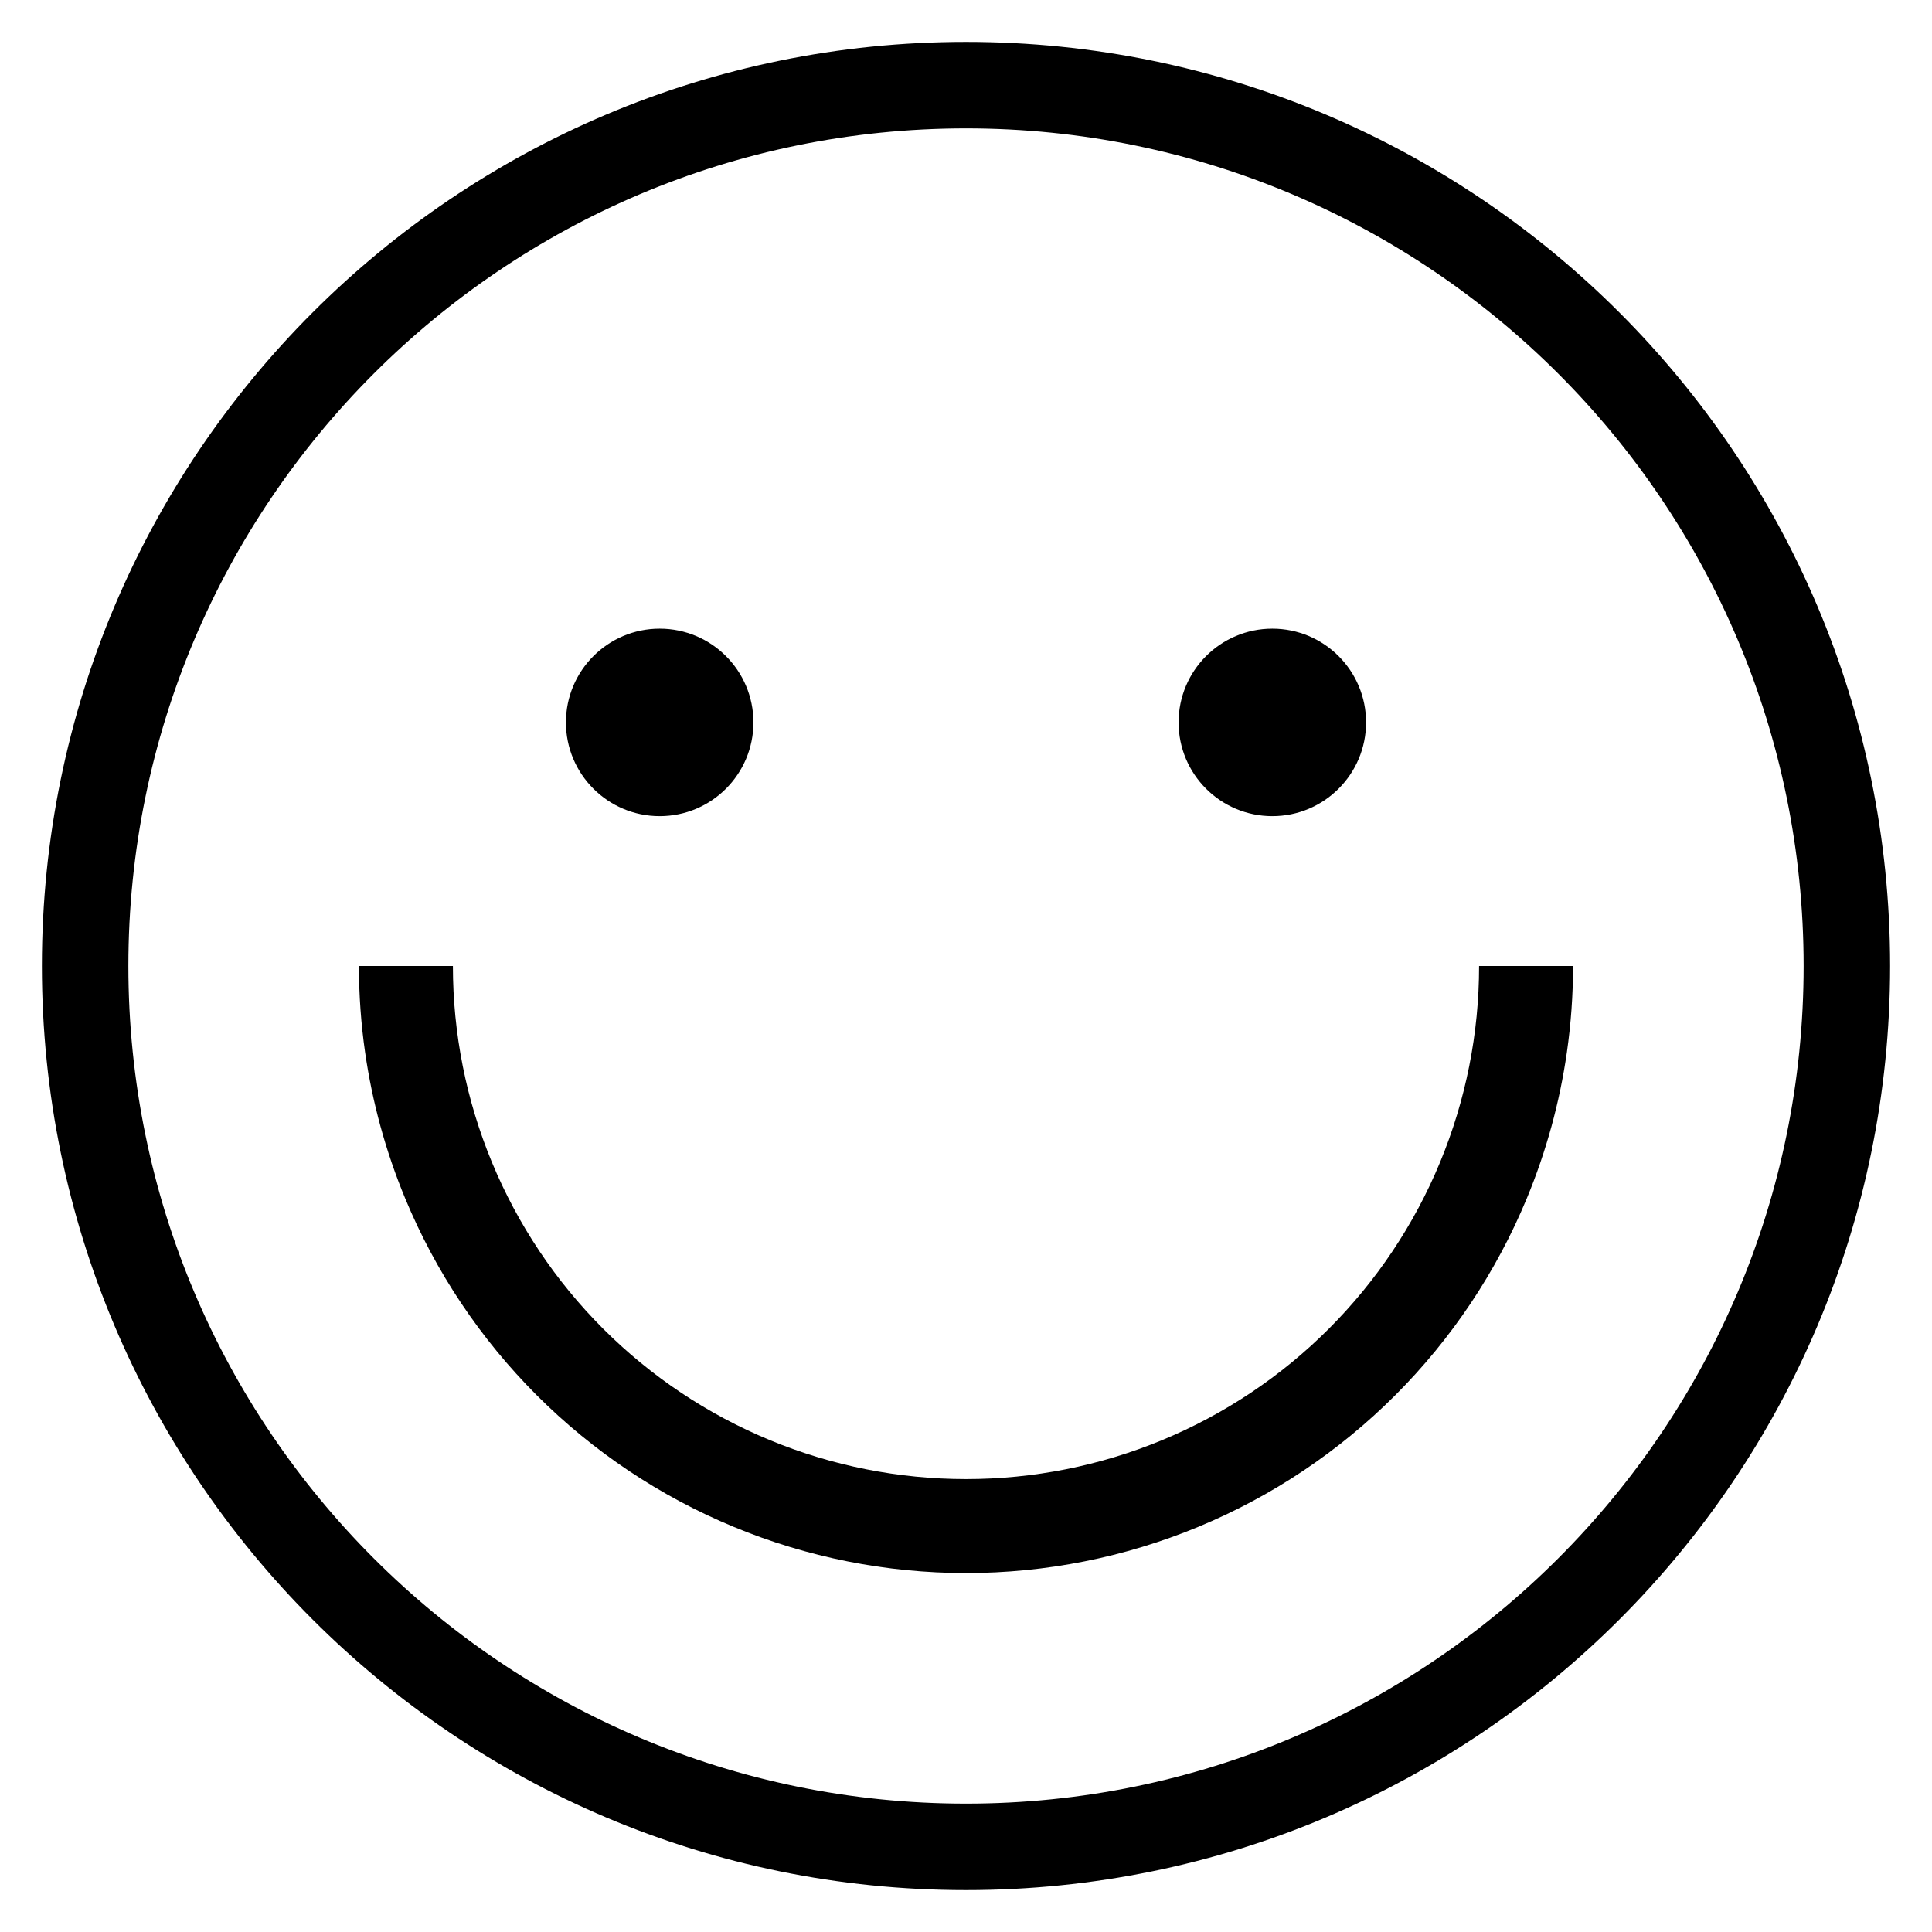
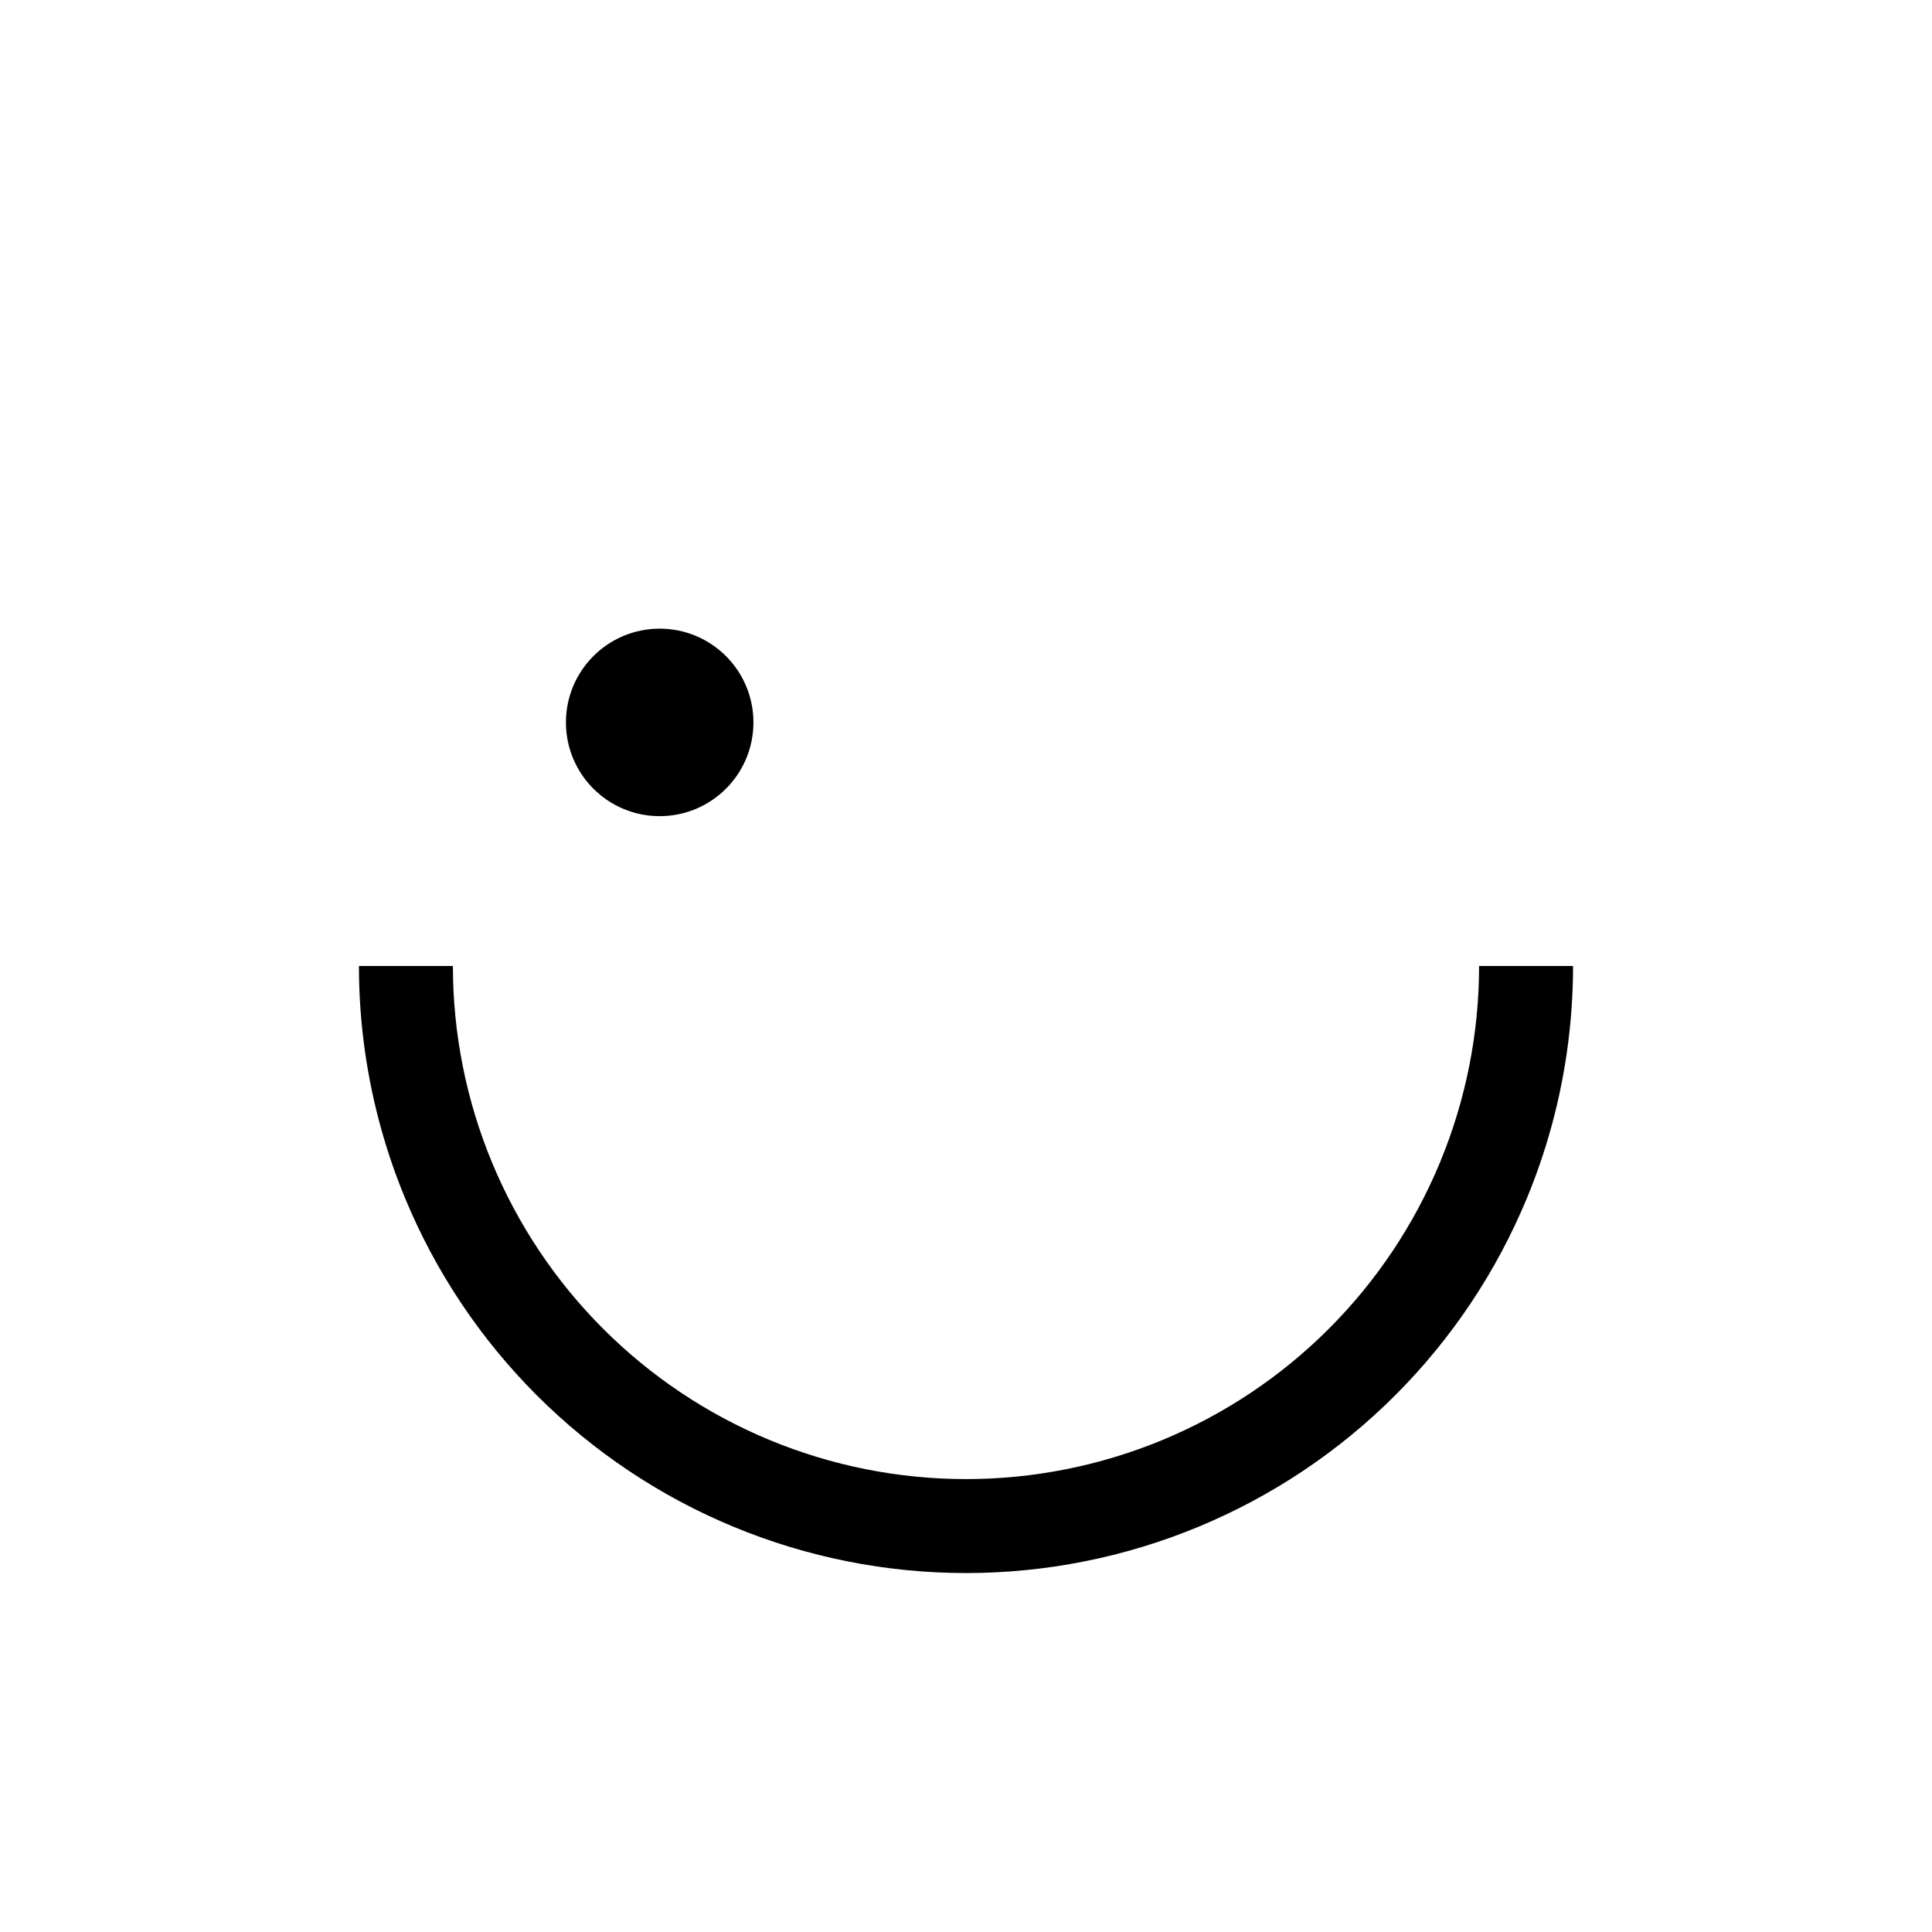
<svg xmlns="http://www.w3.org/2000/svg" width="512" height="512" viewBox="0 0 512 512" fill="none">
-   <path fill-rule="evenodd" clip-rule="evenodd" d="M256 477.98C378.596 477.98 477.98 378.596 477.98 256C477.98 133.404 378.596 34.02 256 34.02C133.404 34.02 34.02 133.404 34.02 256C34.02 378.596 133.404 477.98 256 477.98ZM256 500.898C391.254 500.898 500.898 391.254 500.898 256C500.898 120.746 391.254 11.102 256 11.102C120.746 11.102 11.102 120.746 11.102 256C11.102 391.254 120.746 500.898 256 500.898Z" fill="black" />
  <path fill-rule="evenodd" clip-rule="evenodd" d="M391.971 256C391.971 273.856 388.454 291.538 381.621 308.035C374.787 324.532 364.772 339.521 352.145 352.148C339.519 364.774 324.529 374.79 308.032 381.623C291.535 388.456 273.854 391.973 255.997 391.973C238.141 391.973 220.46 388.456 203.963 381.623C187.466 374.79 172.476 364.774 159.85 352.148C147.223 339.521 137.208 324.532 130.374 308.035C123.541 291.538 120.024 273.856 120.024 256H95.121C95.121 263.686 95.672 271.345 96.762 278.919C98.668 292.163 102.224 305.147 107.367 317.565C115.452 337.083 127.302 354.818 142.241 369.757C157.179 384.695 174.914 396.546 194.433 404.63C213.951 412.715 234.871 416.876 255.997 416.876C277.124 416.876 298.044 412.715 317.562 404.63C337.081 396.546 354.815 384.695 369.754 369.757C384.693 354.818 396.543 337.083 404.628 317.565C409.771 305.147 413.327 292.163 415.233 278.919C416.323 271.345 416.874 263.686 416.874 256H391.971Z" fill="black" />
  <path d="M199.667 191.446C199.667 205.167 188.544 216.289 174.823 216.289C161.102 216.289 149.979 205.167 149.979 191.446C149.979 177.725 161.102 166.602 174.823 166.602C188.544 166.602 199.667 177.725 199.667 191.446Z" fill="black" />
-   <path d="M362.023 191.446C362.023 205.167 350.9 216.289 337.18 216.289C323.459 216.289 312.336 205.167 312.336 191.446C312.336 177.725 323.459 166.602 337.18 166.602C350.9 166.602 362.023 177.725 362.023 191.446Z" fill="black" />
</svg>